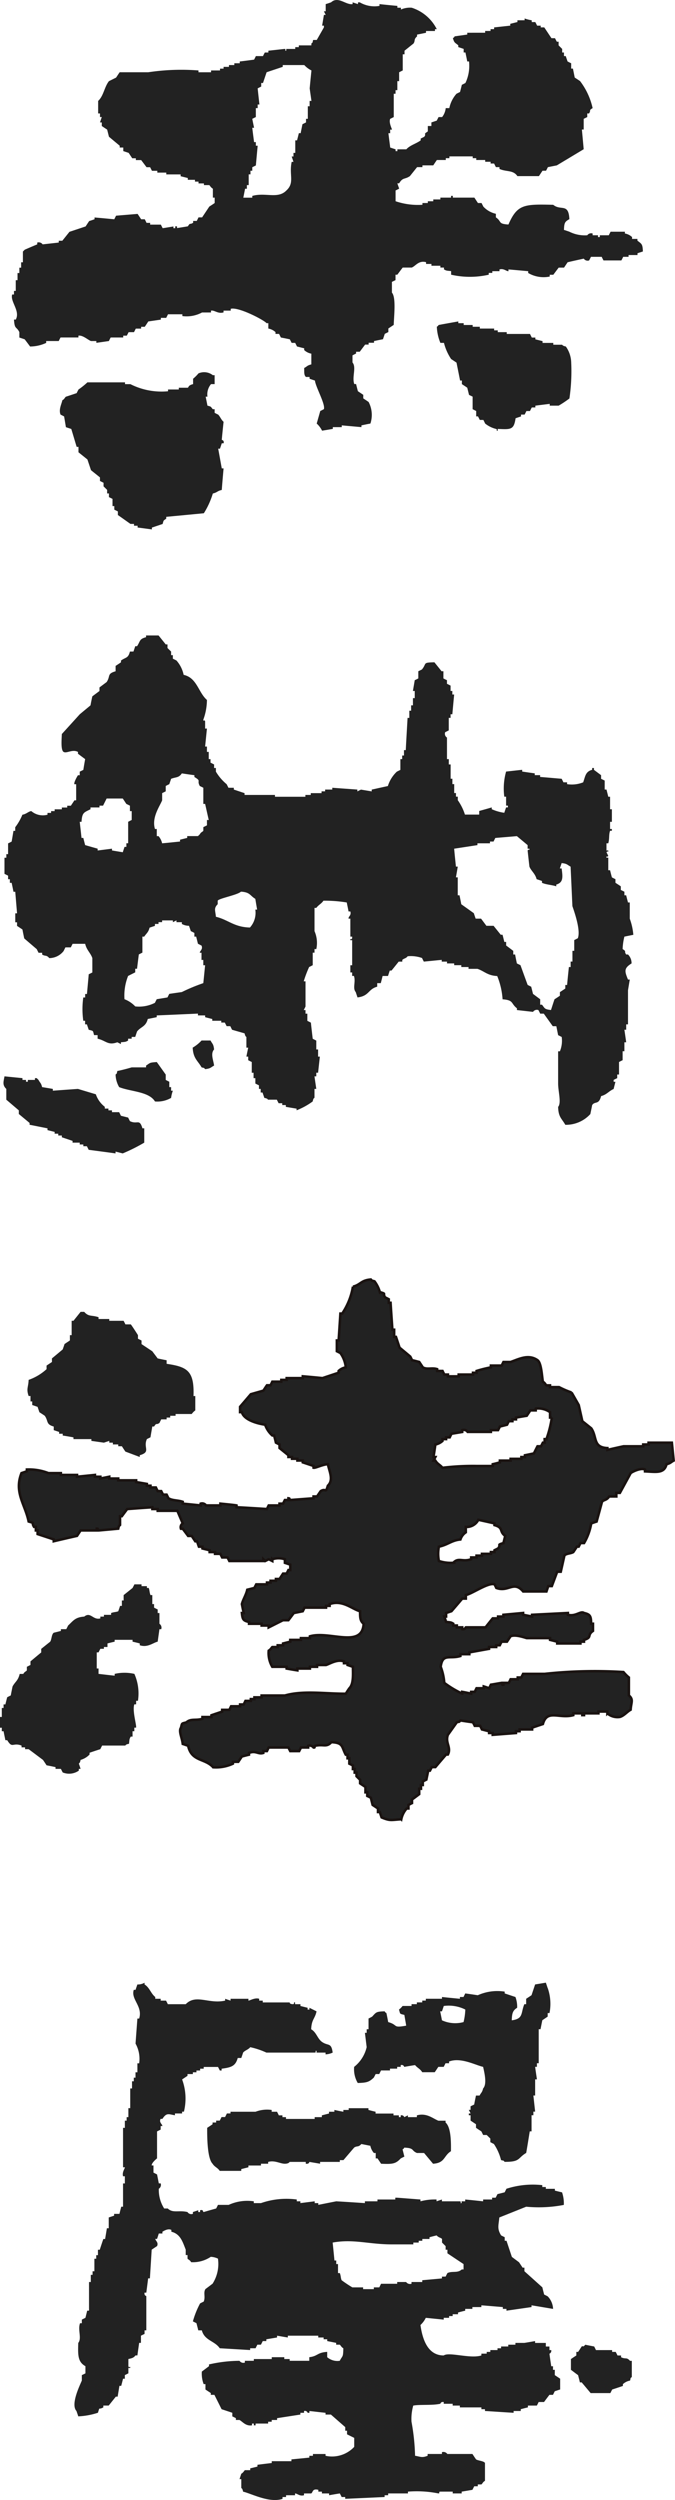
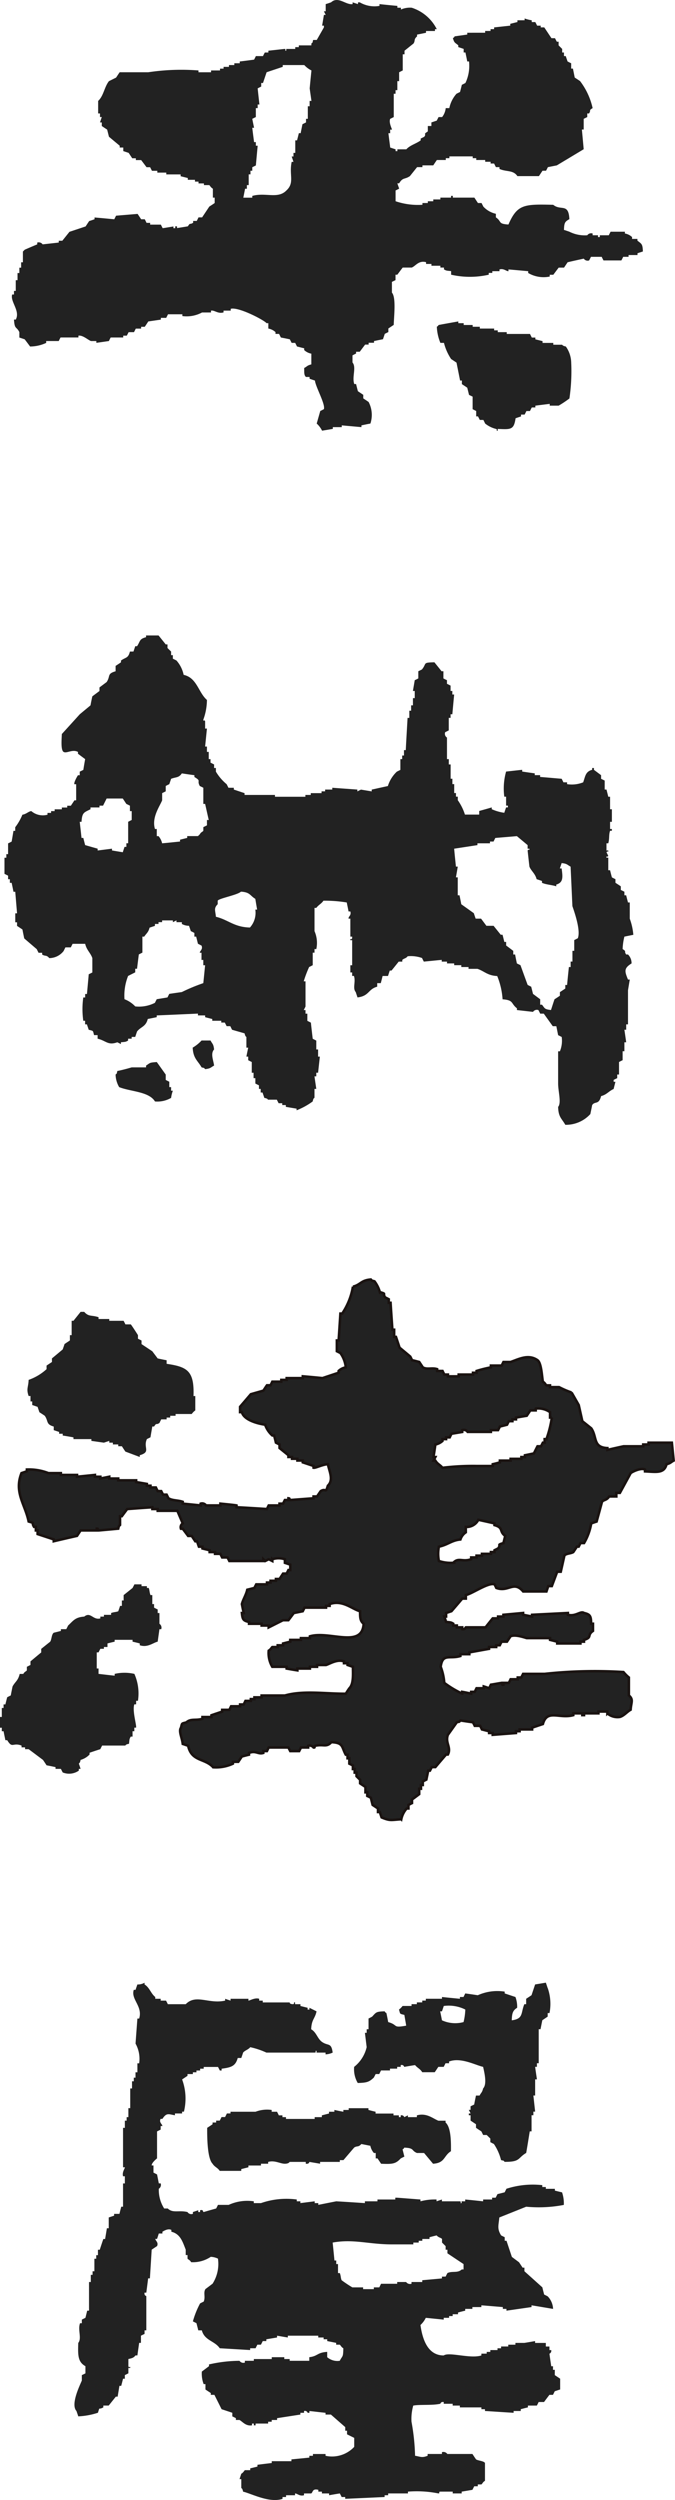
<svg xmlns="http://www.w3.org/2000/svg" width="53.265" height="197.193" viewBox="0 0 53.265 197.193">
  <g id="グループ_209" data-name="グループ 209" transform="translate(-921.895 -51)">
    <path id="パス_115" data-name="パス 115" d="M12.709,86.278v.282c1.637.24,2.191.556,2.121,2.543h.141v1.132a1.226,1.226,0,0,0-.281.285H13.416v.139h-.424V90.8h-.282v.143h-.427c-.046.09-.093.186-.139.281-.287.2-.2-.063-.424.282H11.58c-.049.285-.1.566-.146.851-.09.046-.186.093-.281.139-.316.691.348,1.008-.563,1.275v.139c-.378-.139-.755-.285-1.133-.424-.1-.139-.188-.282-.281-.424H8.891v-.142H8.467V92.78H8.183V92.64c-.141.046-.28.094-.424.141l-.988-.141V92.5H5.357v-.139c-.282-.049-.566-.1-.848-.143v-.142H4.224v-.142L3.8,91.793v-.285c-.632-.179-.407-.419-.708-.848-.142-.1-.282-.188-.424-.281-.046-.143-.1-.285-.142-.424-.142-.046-.282-.1-.424-.143v-.284H1.966V89.1H1.819c-.2-.586-.023-.664,0-1.272a4.128,4.128,0,0,0,1.415-.846V86.7c.146-.1.285-.189.424-.282v-.284c.285-.236.566-.471.851-.709.046-.139.1-.281.142-.422.141-.1.282-.188.424-.284V84.3h.139V83.167h.143l.563-.705h.286c.361.407.555.233,1.131.422v.142h.846v.142H9.315c.046.094.1.189.142.282h.424c.041.028.519.769.566.851v.281l.282.141v.284c.282.187.566.375.851.567l.424.563c.232.049.471.1.705.142" transform="translate(922.335 72.01)" fill="#222" fill-rule="evenodd" />
    <path id="パス_116" data-name="パス 116" d="M37.54,125.053c-.046-.142-.092-.284-.142-.424-.28.048-.566.094-.847.141-.094.284-.189.566-.284.851-.142.093-.281.188-.423.279v.427H35.7c-.29.7-.056,1.149-.99,1.272.015-.557.08-.774.424-.99A2.211,2.211,0,0,0,35,125.76c-.285-.093-.567-.189-.849-.282v-.142a3.749,3.749,0,0,0-2.123.285c-.33-.05-.658-.1-.989-.143-.048.093-.093.189-.139.282h-.285v.139c-.471-.044-.944-.09-1.414-.139v.139H27.926v.144h-.281v.143H27.22v.139H26.8v.142h-.709a1.418,1.418,0,0,1-.281.282c.107.385.035.321.424.424.046.284.1.566.143.848-1.116.2-.592-.051-1.418-.282-.044-.235-.09-.473-.141-.708-.158-.12-.02.021-.141-.141-.693.015-.671.084-.991.422-.093.049-.184.1-.28.144v.848H23.26v.282H23.12c.048.378.093.754.139,1.129a2.784,2.784,0,0,1-.988,1.556,2.135,2.135,0,0,0,.284,1.272c.738-.018.9-.085,1.267-.424.051-.093.1-.186.147-.281h.284c.046-.1.092-.189.139-.285H25.1v-.142h.566v-.141h.28v-.139c.231-.059.26.137.284.139.284-.046.566-.1.848-.139.186.228.4.29.566.563h.986c.1-.142.192-.284.286-.424h.424c.048-.1.1-.188.141-.284h.282v-.139c.934-.351,2.1.3,2.686.423.08.388.336,1.346,0,1.7-.085.34-.151.311-.281.563h-.284c-.048.236-.1.473-.141.709l-.286.139v.282H31.32c.048.1.1.191.139.284H31.32v.142h.139v.422l.427.285v.281c.139.1.284.192.425.285.045.093.093.188.139.282h.281l.287.284v.282c.094.046.183.1.279.142a4,4,0,0,1,.566,1.272c.285.085.123-.02.285.139,1.254.008,1-.286,1.7-.705.1-.567.189-1.131.281-1.7h.142v-1.272h.144v-.284h.139l-.139-1.272h.139v-1.272h.141c-.045-.327-.1-.659-.141-.99h.141v-.284h.141v-2.684h.143c.048-.235.092-.473.143-.708.139-.093.28-.189.422-.285v-.281h.143a3.754,3.754,0,0,0-.143-1.979M30.9,127.74a2.524,2.524,0,0,1-1.7-.142c-.044-.236-.093-.471-.139-.706H29.2c.05-.142.1-.284.143-.424a2.925,2.925,0,0,1,1.7.282,4.845,4.845,0,0,1-.139.99" transform="translate(927.57 82.753)" fill="#222" fill-rule="evenodd" />
    <path id="パス_117" data-name="パス 117" d="M50.11,18.986v-.142h-.422V18.7a1.094,1.094,0,0,0-.566-.282v-.142H47.992c-.05.1-.1.191-.143.281h-.706V18.7H47v-.143h-.425v-.139a.371.371,0,0,0-.423.139,2.709,2.709,0,0,1-1.412-.281c-.143-.049-.285-.1-.427-.141.019-.561.069-.649.427-.849-.06-1.3-.679-.635-1.274-1.133-2.285-.054-2.835-.054-3.535,1.556-.857-.051-.5-.235-.99-.563v-.284a1.9,1.9,0,0,1-.99-.567c-.046-.093-.094-.186-.141-.281h-.284c-.094-.139-.187-.282-.282-.427h-1.7v-.139h-.142v.139H34.56v.144H34v.143H33.57v.139h-.425v.139a5.494,5.494,0,0,1-2.119-.279v-.851c.1-.046.187-.093.282-.142-.045-.141-.1-.282-.141-.422h.141c.294-.491.432-.282.849-.567l.566-.708h.422v-.139H34c.094-.146.188-.285.284-.424h.705v-.143h.284v-.142h1.838v.142h.281v.143h.706v.139h.427v.139H38.8c.048.1.093.192.142.285h.281v.142c.563.25,1.077.067,1.415.566h1.7c.094-.142.188-.284.284-.425H42.9c.049-.094.1-.187.143-.282l.706-.139q1.06-.636,2.121-1.275c-.046-.517-.094-1.036-.142-1.553h.142V9.372c.094-.044.189-.093.282-.139V8.948h.142c.189-.309-.063-.2.281-.422A5.448,5.448,0,0,0,45.587,6.4c-.141-.1-.281-.189-.424-.282-.048-.237-.094-.473-.142-.708h-.139V4.99c-.1-.046-.189-.093-.284-.141-.048-.144-.1-.284-.142-.425h-.142V4.142h-.142V3.86l-.281-.281V3.291H43.75c-.048-.09-.1-.186-.143-.279h-.281c-.191-.285-.376-.567-.567-.851h-.281V2.023h-.284c-.046-.1-.094-.189-.142-.282H41.77V1.6a3.108,3.108,0,0,1-.563-.143V1.6h-.567V1.74c-.188.044-.378.093-.565.139v.143L38.8,2.162V2.3H38.52v.142h-.427v.141H36.682v.142c-.33.049-.661.093-.99.142-.12.159.018.023-.143.143.109.4.173.343.424.566v.139l.425.142v.282h.139c.049.236.1.473.144.708h.139a3.148,3.148,0,0,1-.284,1.7c-.092.046-.186.1-.281.142-.046.187-.093.375-.142.565-.094.049-.188.093-.282.142a2.444,2.444,0,0,0-.565,1.132h-.284a1.373,1.373,0,0,1-.284.706h-.281c-.049.1-.1.188-.141.281-.143.046-.284.093-.425.143v.281H33.57v.427c-.428.275-.073.149-.282.422-.1.049-.188.1-.282.142v.143c-.346.257-.857.386-1.132.705h-.706v.142h-.142v-.142l-.423-.139c-.046-.378-.1-.755-.142-1.133H30.6v-.281h.139c.011-.059-.265-.55-.139-.851.093-.044.188-.093.282-.139V7.394h.141V7.11h.142V6.4h.141V5.7c.1-.049.191-.1.285-.142V4.284h.141V4c.236-.187.469-.378.705-.563.166-.238,0-.321.285-.567V2.728c.236-.046.469-.093.706-.142V2.446h.706V2.3h.143A3.371,3.371,0,0,0,32.3.609a1.767,1.767,0,0,0-.851.142V.609h-.281V.465Q30.461.4,29.754.324V.465A2.3,2.3,0,0,1,28.2.184h-.141V.324c-.142-.044-.285-.093-.425-.139V.324c-.54.082-1.136-.654-1.7-.139-.139.046-.28.1-.423.139V.89H25.37c.046.1.094.189.142.285H25.37c-.046.281-.093.566-.141.848h.141v.139c-.188.331-.376.659-.565.99h-.284c-.085.285.021.123-.141.285v.142h-.99v.139h-.282V3.86H22.4V4c-.2,0,.058-.141-.142-.141L20.987,4v.142h-.281c-.05.093-.1.188-.144.282H20c-.045.1-.093.191-.141.281-.375.049-.754.1-1.131.144V4.99H18.3v.142h-.424v.142h-.424v.141H17.17v.142h-.706V5.7h-.991V5.556a17.532,17.532,0,0,0-3.958.142H9.253c-.1.141-.188.282-.284.424-.187.093-.378.187-.565.282-.364.463-.418,1.164-.849,1.556v.988H7.7v.285h.142c-.049.139-.094.281-.142.424h.142v.281c.142.1.282.192.424.285.046.186.094.378.142.563q.423.356.848.708v.143h.282v.281l.424.141.282.425h.285v.143h.42c.144.188.285.375.425.563h.285c.046.1.094.188.141.282h.424v.142h.708v.142h1.131V13.9c.187.048.376.094.567.141v.142h.565v.142h.28v.143H15.9V14.6h.424c.033.018.134.208.284.282v.705h.142v.427c-.142.1-.284.188-.425.281-.187.282-.378.567-.566.851h-.284c-.045.093-.093.187-.139.28h-.285v.144c-.315.193-.189-.059-.42.282-.286.049-.567.093-.851.139v-.139h-.142V18h-.141v-.139c-.284.049-.565.093-.849.139-.046-.09-.1-.186-.141-.282h-.847v-.139h-.285c-.045-.1-.093-.188-.141-.284h-.285c-.092-.141-.186-.282-.281-.424-.565.049-1.131.093-1.7.142-.046.093-.094.186-.141.282-.519-.048-1.039-.1-1.557-.141v.141c-.139.046-.281.1-.422.139-.1.144-.189.284-.284.427-.423.139-.848.284-1.274.424-.188.235-.375.471-.565.705H4.446v.142c-.425.048-.849.094-1.27.143a.381.381,0,0,0-.428-.143v.143c-.386.159-.645.271-.989.422l-.142.144v.848H1.478v.424H1.337v.423H1.193V22.1H1.053v.847H.913v.282H.77c-.173.563.658,1.294.284,1.978H.913c.048.807.191.517.424.99v.427c.141.046.281.09.423.142q.213.28.424.565a3.062,3.062,0,0,0,1.272-.285V26.9h.99c.046-.1.094-.192.143-.282H6v-.144c.353-.046.735.33.989.427h.424v.139c.33-.044.66-.093.99-.139.046-.1.094-.192.142-.282h.989v-.144h.284L9.96,26.2h.424c.049-.093.094-.188.143-.281h.42v-.143h.285c.1-.139.188-.281.282-.422l.99-.144v-.139h.425c.045-.1.094-.189.139-.282H14.2v.142a2.572,2.572,0,0,0,1.553-.284h.708V24.5c.287-.049.535.271.99.142V24.5h.566v-.143c.609-.168,2.609.876,2.828,1.133h.139v.424a1.169,1.169,0,0,1,.566.281v.142h.282c.049.1.094.192.143.285.235.046.471.09.705.142l.143.28h.282c.046.1.094.188.141.285.188.046.376.1.567.142v.139a1.1,1.1,0,0,0,.565.285v.847c-.344.087-.311.151-.565.285.008.311-.026.563.139.706h.286v.139c.139.049.28.1.422.142.063.53.846,1.875.706,2.262-.093.046-.188.1-.284.142-.093.329-.187.66-.281.99a1.892,1.892,0,0,1,.424.563c.282-.046.566-.093.849-.142v-.139h.705v-.139l1.553.139v-.139c.238-.05.472-.1.708-.143a2.195,2.195,0,0,0-.141-1.7c-.142-.1-.282-.192-.423-.285v-.281l-.424-.285c-.049-.188-.1-.378-.142-.566h-.143c-.2-.552.187-1.319-.141-1.7v-.563c.1-.049.188-.1.284-.142v-.141H28.2c.139-.191.284-.379.424-.566H28.9v-.144h.425V26.9c.235-.046.469-.1.705-.141.049-.142.1-.286.142-.427l.284-.142v-.281c.142-.094.281-.189.424-.282.015-.654.2-2.171-.143-2.546v-.848l.284-.139v-.427h.142c.141-.187.281-.378.425-.563H32.3c.3-.11.543-.583,1.131-.424v.139h.424v.142h.706v.143h.282v.142c.2.124.246.1.565.139v.282a6.648,6.648,0,0,0,2.97,0v-.141h.282V21.39h.565v-.139c.344-.1.543.157.709.139v-.139c.518.044,1.039.093,1.555.139v.142a2.4,2.4,0,0,0,1.7.282v-.142h.284c.139-.187.282-.378.424-.563h.423c.094-.143.188-.285.284-.424.423-.1.848-.192,1.272-.285a.365.365,0,0,0,.424.142c.046-.093.1-.188.141-.284h.849c.046.1.093.191.142.284h1.412c.049-.093.1-.188.142-.284h.425v-.141h.705v-.142c.142-.049.285-.093.425-.139-.02-.606-.1-.591-.425-.851M24.381,7.96h-.139v.422H24.1v.99h-.142v.285c-.094.046-.187.093-.282.142-.048.235-.094.471-.141.705h-.142c-.046.189-.094.378-.142.567h-.141v.988h-.142v.284h-.141c.048.142.093.285.141.424h-.141c-.222,1.031.255,1.648-.424,2.262-.668.686-1.65.127-2.686.424v.139h-.706l.139-.705h.142V14.6h.143v-.848h.141v-.284h.142V13.19L20,13.051c.049-.519.094-1.039.144-1.557H20V11.21h-.141c-.046-.375-.1-.753-.141-1.131h.141c-.046-.237-.1-.473-.141-.708.094-.044.188-.093.281-.139V8.526h.144V8.243h.139q-.072-.636-.139-1.272c.092-.049.186-.1.28-.142V6.546h.141c.094-.282.189-.566.286-.848q.634-.213,1.271-.424V5.132h1.7a1.887,1.887,0,0,0,.565.424q-.072.71-.139,1.414c.045.331.092.659.139.99" transform="translate(922.085 51)" fill="#222" fill-rule="evenodd" />
    <path id="パス_118" data-name="パス 118" d="M25.9,135.485l-.705-.139c-.246.279-.329.118-.567.281-.284.329-.566.66-.847.99h-.285v.141H21.939v.142l-.846-.142s-.015.186-.285.142v-.142H19.537c-.008,0-.059.157-.424.142-.346-.015-.772-.287-1.272-.142v.142h-.566v.142h-.99v.139l-.566.143v.141h-1.7c-.172-.262-.4-.3-.566-.565-.388-.39-.434-1.881-.424-2.83.139-.092.282-.184.424-.281v-.139h.282V133.5h.284c.049-.09.1-.187.142-.281h.282c.046-.1.1-.189.139-.284h.287V132.8h1.978a2.548,2.548,0,0,1,1.272-.141v.141h.424c.046.1.1.191.139.286h.286v.141h.28v.142h2.262v-.142h.566v-.141c.188-.049.378-.1.566-.143V132.8h.424v-.141c.236.049.471.1.709.141v-.141h.42v-.139h1.56v.139c.186.049.374.1.563.141v.143h1.414v.143h.424v.141H28.3v-.141a.236.236,0,0,1,.285.141c.1-.048.188-.1.284-.141v.141h.706v-.141c.767-.223,1.284.262,1.7.422h.566v.144c.417.364.437,1.444.424,2.262-.587.365-.461.932-1.414.988q-.352-.424-.708-.848h-.563c-.471-.2-.174-.383-.99-.424-.12.162.016.023-.143.142.049.187.094.378.143.566-.094.048-.189.092-.285.143-.412.444-.666.458-1.553.422-.093-.142-.189-.282-.282-.422h-.142v-.427h-.144a1.238,1.238,0,0,1-.28-.566" transform="translate(925.215 84.763)" fill="#222" fill-rule="evenodd" />
    <path id="パス_119" data-name="パス 119" d="M52.715,93.3H50.876v.142h-.424v.142H48.9q-.636.139-1.272.285v-.143c-1.159-.054-.8-.86-1.272-1.556-.235-.188-.471-.378-.705-.563q-.143-.64-.285-1.275c-.186-.327-.376-.659-.566-.99a7.2,7.2,0,0,1-.988-.424H43.1v-.139h-.282c-.064-.039-.12-.2-.282-.285-.08-.443-.117-1.482-.423-1.7-.714-.5-1.464-.088-2.123.142h-.566q-.07.139-.139.282h-.851v.142a10.118,10.118,0,0,0-1.131.282v.142H37.02v.142H35.892v.141h-.849v-.141H34.76c-.049-.1-.1-.188-.142-.284h-.424V87.5c-.4-.137-.807.059-1.132-.142l-.282-.424c-.188-.049-.378-.1-.568-.142-.044-.093-.09-.189-.139-.282-.28-.237-.567-.473-.848-.708-.093-.282-.187-.566-.282-.848H30.8v-.566h-.139c-.048-.706-.1-1.412-.143-2.123h-.142v-.279c-.093-.049-.188-.1-.282-.142-.247-.349.151-.251-.424-.424a2.581,2.581,0,0,0-.423-.848c-.285-.087-.123.019-.285-.144-.777.058-.8.414-1.414.568a5.42,5.42,0,0,1-.846,2.119h-.144c-.044.706-.093,1.412-.139,2.121h-.141v.849l.28.141a2.353,2.353,0,0,1,.427,1.132,1.149,1.149,0,0,0-.566.282v.142l-1.272.424c-.519-.049-1.036-.1-1.556-.142v.142H22.318v.139h-.424v.142h-.708c-.044.094-.093.189-.141.285h-.281c-.1.139-.189.282-.285.424-.33.093-.659.186-.99.282-.281.327-.563.659-.848.99v.423h.143c.162.6,1.173.895,1.836.989a2.015,2.015,0,0,0,.566.85h.142c.049.189.1.378.142.565.094.049.189.1.285.142v.284l.7.567v.139h.285v.142h.424v.139h.424v.143l.851.284v.141c.157.036.685-.253,1.129-.282.127.6.471,1.247,0,1.7-.208.676-.12.154-.563.427-.1.139-.192.279-.287.42h-.279v.143l-1.838.139c-.2-.029.056-.123-.146-.139v.139h-.279c-.049.1-.1.191-.144.285h-.28v.142H20.9c-.049.093-.093.186-.139.282-.8-.048-1.6-.1-2.4-.141v-.142c-.11-.031-1.272-.142-1.272-.142v.142H15.956a.378.378,0,0,0-.424-.142v.142c-.471-.049-.941-.093-1.414-.142v-.143c-.388-.137-.813-.085-1.129-.281-.049-.093-.094-.189-.143-.285h-.281c-.049-.093-.1-.186-.146-.279H12.14c-.049-.1-.1-.192-.142-.287h-.427v-.139h-.282v-.141c-.282-.049-.563-.1-.848-.142v-.142H9.027v-.142H8.319v-.141l-.7.141v-.141H7.189v-.142l-1.412.142v-.142H4.5V95.7H3.516a4.241,4.241,0,0,0-1.7-.284v.142l-.424.142c-.6,1.516.29,2.459.565,3.817.556.168.183.031.425.423h.143v.282h.139v.285c.424.142.851.281,1.275.422v.144q.915-.216,1.837-.424c.094-.142.187-.285.28-.427H7.332v-.142c.2-.01-.054.11.142.142.517-.046,1.036-.093,1.553-.142.056-.3.141-.272.143-.282V99.1h.142c.139-.192.281-.378.422-.566.661-.048,1.321-.1,1.983-.141v.141h.424v.139h1.553c.139.331.282.661.424.993a.355.355,0,0,0-.142.422h.142c.142.188.285.378.424.568h.284c.094.139.187.28.282.424h.139c.049.139.094.281.146.422h.279v.142c.192.049.378.093.568.142v.143h.424v.139h.424c.046.1.093.191.139.284h.424c.046.094.1.187.143.282h2.685v-.139l.141.139c.1-.046.191-.1.284-.139.1.044.189.093.282.139v-.139a1.567,1.567,0,0,1,.993,0v.281c.139.046.279.094.424.141v.427h-.146c-.044.093-.1.186-.139.281h-.284c-.094.141-.187.285-.28.424h-.285v.142h-.424v.141h-.281v.142h-.848c-.049.093-.1.188-.144.285-.187.044-.375.093-.563.139-.087.4-.336.779-.424,1.132.046.236.093.471.142.706h-.142c.051.514.11.6.563.705v.142h.993v.141H20.9v.144c.378-.188.755-.38,1.131-.566h.423c.146-.189.285-.378.427-.566l.706-.141c.049-.1.1-.188.139-.284h1.7v-.141h.284v-.142c1.036-.36,1.779.409,2.4.566,0,.516.01.758.282.988-.108,1.979-2.7.537-4.242.991v.142h-.709v.139H22.6v.144c-.189.045-.38.092-.568.141v.142h-.422v.139h-.427c-.03.018-.136.211-.282.282a2.144,2.144,0,0,0,.282,1.275h1.132v.139c.285.049.566.1.848.142v-.142h.99v-.139h.563v-.143h.709c.3-.093.87-.478,1.414-.284v.144h.281v.139c.142.046.285.1.424.143.015.674.051,1.369-.282,1.7-.1.139-.188.285-.281.424-1.571.013-3.345-.275-4.806.142H20.34v.143h-.568v.139h-.282v.142h-.424c-.046.093-.093.189-.139.282h-.285v.142h-.708c-.046.093-.093.188-.139.282h-.567v.142q-.422.139-.847.285v.139h-.709v.139c-.519.164-.911-.039-1.269.285-.388.108-.324.034-.427.424-.189.271.088.779.142,1.274.142.044.285.1.424.141.272,1.264,1.319.972,1.978,1.7a3.187,3.187,0,0,0,1.556-.284v-.146H18.5c.093-.139.187-.279.282-.419.188-.049.376-.1.563-.144v-.139c.546-.213.733.137,1.132,0v-.143h.285c.046-.093.09-.188.139-.284h1.553c.05.1.1.191.146.284h.705c.046-.093.1-.188.139-.284h.57v-.139a.394.394,0,0,1,.424.139c.2.024-.056-.1.139-.139.666-.143.867.149,1.272-.282.96.044.793.365,1.132.988h.139v.285h.142v.424c.1.046.189.093.282.142v.281h.142v.282h.143v.285l.284.281v.282c.141.1.282.188.422.284v.424h.142v.285c.1.044.189.09.282.139.049.189.093.378.142.566.143.094.282.189.424.282v.282h.142c.048.139.094.284.143.423.686.285.725.2,1.553.146a1.819,1.819,0,0,1,.427-.851h.139v-.282c.1-.046.189-.1.28-.142v-.282c.191-.142.38-.281.568-.425v-.424h.142V120.3h.141v-.282c.1-.046.191-.1.281-.142.049-.237.1-.471.144-.708h.141c.046-.093.1-.187.142-.28h.285c.279-.334.563-.661.844-.993h.143c.289-.563-.236-.929,0-1.553l.705-.99c.285-.084.123.019.285-.143.33.05.659.1.988.143.049.1.1.186.142.281h.424c.049.1.1.189.142.285.189.046.378.1.567.139v.143h.284v.142l1.836-.142v-.143H40.7v-.139h.988v-.142l.849-.285c.331-1.2,1.29-.394,2.4-.7v-.143h.709v.143h.139v-.143h1.133v-.142h.705v.142a1.219,1.219,0,0,0,.99.282c.324-.093.571-.417.848-.566.041-.606.237-.8-.139-1.131v-1.414a3.018,3.018,0,0,1-.427-.427,36.9,36.9,0,0,0-6.22.143h-1.7c-.046.1-.1.188-.142.284h-.282v.141H39.99c-.046.1-.093.188-.142.284h-.424v.143c-.2.031.024-.03-.139-.143-.285.046-.567.1-.851.143-.046.093-.093.186-.139.281-.143-.049-.282-.1-.424-.142v.142H37.3c-.049.093-.093.189-.142.285h-.281v.139c-.236-.046-.473-.1-.709-.139v.139a7.66,7.66,0,0,1-1.412-.848,4.57,4.57,0,0,0-.284-1.271c.147-1.092.7-.583,1.556-.848v-.143h.705v-.142c.517-.093,1.036-.188,1.557-.281v-.143h.563v-.139h.284c.046-.1.094-.191.143-.282h.423c.094-.144.189-.284.282-.425.365-.172,1.113.1,1.272.142H43.1v.139l.566.144v.141H45.5v-.141h.281v-.144c.674-.2.211-.355.709-.705v-.567h-.143c-.014-.6-.07-.734-.566-.847-.262-.192-.649.306-1.271.142v-.142l-2.828.142v.139l-.706-.139v-.142l-1.556.142v.139H39v.143h-.422c-.191.235-.38.471-.566.708H36.456c-.038.008-.044.188-.285.142v-.142h-.424v-.144h-.281v-.141c-.2-.127-.248-.1-.567-.142-.046-.139-.093-.281-.139-.424H34.9v-.281l.424-.141c.282-.33.568-.661.848-.993h.285v-.281c.536-.123,1.772-1.013,2.261-.848.048.093.1.188.141.285.954.365,1.376-.606,2.122.281h1.838c.046-.142.1-.281.139-.424h.285c.142-.378.281-.754.424-1.132h.281q.145-.636.285-1.272c.129-.181.524-.157.705-.281.1-.143.189-.285.282-.427h.142c.049-.093.094-.187.143-.282h.281a4.6,4.6,0,0,0,.566-1.553c.143-.046.282-.1.424-.142q.215-.779.424-1.557c.133-.181.358-.1.566-.424h.567v-.281h.281q.423-.779.848-1.555c.085-.093.828-.463,1.132-.284v.142c.887.039,1.517.179,1.7-.566.34-.088.309-.149.563-.285-.049-.471-.093-.941-.142-1.413m-13.291,7.918c-.573.174-.149.082-.424.424-.093.049-.186.093-.282.142v.143h-.284v.139h-.706v.142H37.3v.142h-.423v.143c-.7.242-.984-.169-1.414.281a2.955,2.955,0,0,1-1.133-.142,2.839,2.839,0,0,1,0-1.132c.7-.143,1-.5,1.7-.566a1.068,1.068,0,0,1,.424-.565v-.424a1.043,1.043,0,0,0,.99-.563c.424.092.848.187,1.271.282V99.8c.748.208.349.493.848.851-.046.186-.093.375-.142.563m3.394-8.2h-.142V93.3h-.141c-.049.1-.1.191-.144.284h-.279c-.1.188-.192.378-.285.563-.238.049-.473.1-.709.146v.139h-.281v.142H39.99v.139h-.848v.143c-.188.049-.376.1-.563.142v.142H37.3a19.9,19.9,0,0,0-2.685.141c-.187-.231-.4-.292-.563-.567h-.146c.049-.093.1-.186.146-.281h-.146c.049-.329.1-.66.146-.99a1.206,1.206,0,0,0,.563-.282v-.142H34.9v-.139h.285c.046-.1.093-.192.139-.285.282-.046.568-.093.848-.142V92.31a.369.369,0,0,1,.427.139h1.836V92.31H39c.049-.1.1-.189.142-.285.189-.046.378-.093.566-.142l.141-.28h.284v-.142h.282v-.143c.285-.046.566-.1.848-.142l.284-.424h.424v-.142a1.594,1.594,0,0,1,1.131.284v.424h.142a8.545,8.545,0,0,1-.424,1.7" transform="translate(922.198 71.492)" fill="#222" fill-rule="evenodd" />
    <path id="パス_120" data-name="パス 120" d="M52.715,93.3H50.876v.142h-.424v.142H48.9q-.636.139-1.272.285v-.143c-1.159-.054-.8-.86-1.272-1.556-.235-.188-.471-.378-.705-.563q-.143-.64-.285-1.275c-.186-.327-.376-.659-.566-.99a7.2,7.2,0,0,1-.988-.424H43.1v-.139h-.282c-.064-.039-.12-.2-.282-.285-.08-.443-.117-1.482-.423-1.7-.714-.5-1.464-.088-2.123.142h-.566q-.07.139-.139.282h-.851v.142a10.118,10.118,0,0,0-1.131.282v.142H37.02v.142H35.892v.141h-.849v-.141H34.76c-.049-.1-.1-.188-.142-.284h-.424V87.5c-.4-.137-.807.059-1.132-.142l-.282-.424c-.188-.049-.378-.1-.568-.142-.044-.093-.09-.189-.139-.282-.28-.237-.567-.473-.848-.708-.093-.282-.187-.566-.282-.848H30.8v-.566h-.139c-.048-.706-.1-1.412-.143-2.123h-.142v-.279c-.093-.049-.188-.1-.282-.142-.247-.349.151-.251-.424-.424a2.581,2.581,0,0,0-.423-.848c-.285-.087-.123.019-.285-.144-.777.058-.8.414-1.414.568a5.42,5.42,0,0,1-.846,2.119h-.144c-.044.706-.093,1.412-.139,2.121h-.141v.849l.28.141a2.353,2.353,0,0,1,.427,1.132,1.149,1.149,0,0,0-.566.282v.142l-1.272.424c-.519-.049-1.036-.1-1.556-.142v.142H22.318v.139h-.424v.142h-.708c-.044.094-.093.189-.141.285h-.281c-.1.139-.189.282-.285.424-.33.093-.659.186-.99.282-.281.327-.563.659-.848.99v.423h.143c.162.6,1.173.895,1.836.989a2.015,2.015,0,0,0,.566.85h.142c.049.189.1.378.142.565.094.049.189.1.285.142v.284l.7.567v.139h.285v.142h.424v.139h.424v.143l.851.284v.141c.157.036.685-.253,1.129-.282.127.6.471,1.247,0,1.7-.208.676-.12.154-.563.427-.1.139-.192.279-.287.42h-.279v.143l-1.838.139c-.2-.029.056-.123-.146-.139v.139h-.279c-.049.1-.1.191-.144.285h-.28v.142H20.9c-.049.093-.093.186-.139.282-.8-.048-1.6-.1-2.4-.141v-.142c-.11-.031-1.272-.142-1.272-.142v.142H15.956a.378.378,0,0,0-.424-.142v.142c-.471-.049-.941-.093-1.414-.142v-.143c-.388-.137-.813-.085-1.129-.281-.049-.093-.094-.189-.143-.285h-.281c-.049-.093-.1-.186-.146-.279H12.14c-.049-.1-.1-.192-.142-.287h-.427v-.139h-.282v-.141c-.282-.049-.563-.1-.848-.142v-.142H9.027v-.142H8.319v-.141l-.7.141v-.141H7.189v-.142l-1.412.142v-.142H4.5V95.7H3.516a4.241,4.241,0,0,0-1.7-.284v.142l-.424.142c-.6,1.516.29,2.459.565,3.817.556.168.183.031.425.423h.143v.282h.139v.285c.424.142.851.281,1.275.422v.144q.915-.216,1.837-.424c.094-.142.187-.285.28-.427H7.332v-.142c.2-.01-.054.11.142.142.517-.046,1.036-.093,1.553-.142.056-.3.141-.272.143-.282V99.1h.142c.139-.192.281-.378.422-.566.661-.048,1.321-.1,1.983-.141v.141h.424v.139h1.553c.139.331.282.661.424.993a.355.355,0,0,0-.142.422h.142c.142.188.285.378.424.568h.284c.094.139.187.28.282.424h.139c.049.139.094.281.146.422h.279v.142c.192.049.378.093.568.142v.143h.424v.139h.424c.046.1.093.191.139.284h.424c.046.094.1.187.143.282h2.685v-.139l.141.139c.1-.046.191-.1.284-.139.1.044.189.093.282.139v-.139a1.567,1.567,0,0,1,.993,0v.281c.139.046.279.094.424.141v.427h-.146c-.044.093-.1.186-.139.281h-.284c-.094.141-.187.285-.28.424h-.285v.142h-.424v.141h-.281v.142h-.848c-.049.093-.1.188-.144.285-.187.044-.375.093-.563.139-.087.4-.336.779-.424,1.132.046.236.093.471.142.706h-.142c.051.514.11.6.563.705v.142h.993v.141H20.9v.144c.378-.188.755-.38,1.131-.566h.423c.146-.189.285-.378.427-.566l.706-.141c.049-.1.1-.188.139-.284h1.7v-.141h.284v-.142c1.036-.36,1.779.409,2.4.566,0,.516.01.758.282.988-.108,1.979-2.7.537-4.242.991v.142h-.709v.139H22.6v.144c-.189.045-.38.092-.568.141v.142h-.422v.139h-.427c-.03.018-.136.211-.282.282a2.144,2.144,0,0,0,.282,1.275h1.132v.139c.285.049.566.1.848.142v-.142h.99v-.139h.563v-.143h.709c.3-.093.87-.478,1.414-.284v.144h.281v.139c.142.046.285.1.424.143.015.674.051,1.369-.282,1.7-.1.139-.188.285-.281.424-1.571.013-3.345-.275-4.806.142H20.34v.143h-.568v.139h-.282v.142h-.424c-.046.093-.093.189-.139.282h-.285v.142h-.708c-.046.093-.093.188-.139.282h-.567v.142q-.422.139-.847.285v.139h-.709v.139c-.519.164-.911-.039-1.269.285-.388.108-.324.034-.427.424-.189.271.088.779.142,1.274.142.044.285.1.424.141.272,1.264,1.319.972,1.978,1.7a3.187,3.187,0,0,0,1.556-.284v-.146H18.5c.093-.139.187-.279.282-.419.188-.049.376-.1.563-.144v-.139c.546-.213.733.137,1.132,0v-.143h.285c.046-.093.09-.188.139-.284h1.553c.05.1.1.191.146.284h.705c.046-.093.1-.188.139-.284h.57v-.139a.394.394,0,0,1,.424.139c.2.024-.056-.1.139-.139.666-.143.867.149,1.272-.282.96.044.793.365,1.132.988h.139v.285h.142v.424c.1.046.189.093.282.142v.281h.142v.282h.143v.285l.284.281v.282c.141.1.282.188.422.284v.424h.142v.285c.1.044.189.09.282.139.049.189.093.378.142.566.143.094.282.189.424.282v.282h.142c.048.139.094.284.143.423.686.285.725.2,1.553.146a1.819,1.819,0,0,1,.427-.851h.139v-.282c.1-.046.189-.1.28-.142v-.282c.191-.142.38-.281.568-.425v-.424h.142V120.3h.141v-.282c.1-.046.191-.1.281-.142.049-.237.1-.471.144-.708h.141c.046-.093.1-.187.142-.28h.285c.279-.334.563-.661.844-.993h.143c.289-.563-.236-.929,0-1.553l.705-.99c.285-.084.123.019.285-.143.33.05.659.1.988.143.049.1.1.186.142.281h.424c.049.1.1.189.142.285.189.046.378.1.567.139v.143h.284v.142l1.836-.142v-.143H40.7v-.139h.988v-.142l.849-.285c.331-1.2,1.29-.394,2.4-.7v-.143h.709v.143h.139v-.143h1.133v-.142h.705v.142a1.219,1.219,0,0,0,.99.282c.324-.093.571-.417.848-.566.041-.606.237-.8-.139-1.131v-1.414a3.018,3.018,0,0,1-.427-.427,36.9,36.9,0,0,0-6.22.143h-1.7c-.046.1-.1.188-.142.284h-.282v.141H39.99c-.046.1-.093.188-.142.284h-.424v.143c-.2.031.024-.03-.139-.143-.285.046-.567.1-.851.143-.046.093-.093.186-.139.281-.143-.049-.282-.1-.424-.142v.142H37.3c-.049.093-.093.189-.142.285h-.281v.139c-.236-.046-.473-.1-.709-.139v.139a7.66,7.66,0,0,1-1.412-.848,4.57,4.57,0,0,0-.284-1.271c.147-1.092.7-.583,1.556-.848v-.143h.705v-.142c.517-.093,1.036-.188,1.557-.281v-.143h.563v-.139h.284c.046-.1.094-.191.143-.282h.423c.094-.144.189-.284.282-.425.365-.172,1.113.1,1.272.142H43.1v.139l.566.144v.141H45.5v-.141h.281v-.144c.674-.2.211-.355.709-.705v-.567h-.143c-.014-.6-.07-.734-.566-.847-.262-.192-.649.306-1.271.142v-.142l-2.828.142v.139l-.706-.139v-.142l-1.556.142v.139H39v.143h-.422c-.191.235-.38.471-.566.708H36.456c-.038.008-.044.188-.285.142v-.142h-.424v-.144h-.281v-.141c-.2-.127-.248-.1-.567-.142-.046-.139-.093-.281-.139-.424H34.9v-.281l.424-.141c.282-.33.568-.661.848-.993h.285v-.281c.536-.123,1.772-1.013,2.261-.848.048.093.1.188.141.285.954.365,1.376-.606,2.122.281h1.838c.046-.142.1-.281.139-.424h.285c.142-.378.281-.754.424-1.132h.281q.145-.636.285-1.272c.129-.181.524-.157.705-.281.1-.143.189-.285.282-.427h.142c.049-.093.094-.187.143-.282h.281a4.6,4.6,0,0,0,.566-1.553c.143-.046.282-.1.424-.142q.215-.779.424-1.557c.133-.181.358-.1.566-.424h.567v-.281h.281q.423-.779.848-1.555c.085-.093.828-.463,1.132-.284v.142c.887.039,1.517.179,1.7-.566.34-.088.309-.149.563-.285C52.807,94.24,52.764,93.769,52.715,93.3Zm-13.291,7.918c-.573.174-.149.082-.424.424-.093.049-.186.093-.282.142v.143h-.284v.139h-.706v.142H37.3v.142h-.423v.143c-.7.242-.984-.169-1.414.281a2.955,2.955,0,0,1-1.133-.142,2.839,2.839,0,0,1,0-1.132c.7-.143,1-.5,1.7-.566a1.068,1.068,0,0,1,.424-.565v-.424a1.043,1.043,0,0,0,.99-.563c.424.092.848.187,1.271.282V99.8c.748.208.349.493.848.851C39.519,100.837,39.473,101.027,39.424,101.215Zm3.394-8.2h-.142V93.3h-.141c-.049.1-.1.191-.144.284h-.279c-.1.188-.192.378-.285.563-.238.049-.473.1-.709.146v.139h-.281v.142H39.99v.139h-.848v.143c-.188.049-.376.1-.563.142v.142H37.3a19.9,19.9,0,0,0-2.685.141c-.187-.231-.4-.292-.563-.567h-.146c.049-.093.1-.186.146-.281h-.146c.049-.329.1-.66.146-.99a1.206,1.206,0,0,0,.563-.282v-.142H34.9v-.139h.285c.046-.1.093-.192.139-.285.282-.046.568-.093.848-.142V92.31a.369.369,0,0,1,.427.139h1.836V92.31H39c.049-.1.1-.189.142-.285.189-.046.378-.093.566-.142l.141-.28h.284v-.142h.282v-.143c.285-.046.566-.1.848-.142l.284-.424h.424v-.142a1.594,1.594,0,0,1,1.131.284v.424h.142A8.545,8.545,0,0,1,42.818,93.015Z" transform="translate(922.198 71.492)" fill="#222" stroke="#1a1311" stroke-width="0.2" />
    <path id="パス_121" data-name="パス 121" d="M42.589,155.166h-.143v-.282h-.139c-.049-.329-.1-.659-.142-.99a.25.25,0,0,0,.142-.282h-.142v-.284H41.88v-.282h-.848V152.9c-.281.046-.563.1-.847.142h-.706v.142h-.566v.141h-.566v.142h-.282v.142H37.5v.143h-.287v.139h-.42v.142c-.871.282-2.547-.3-2.971,0-1.276,0-1.681-1.3-1.836-2.4a1.913,1.913,0,0,0,.422-.568q.706.073,1.414.142v-.142h.424v-.139h.282v-.143h.424v-.139c.191-.049.378-.1.566-.142v-.141h.566v-.144h.709v-.139c.563.044,1.129.093,1.693.139v.144h.285v.141l1.98-.285v-.139q.845.139,1.7.284a1.5,1.5,0,0,0-.423-.99c-.094-.051-.189-.1-.282-.142-.046-.188-.1-.38-.139-.566-.473-.424-.944-.851-1.417-1.272v-.284h-.143c-.093-.143-.188-.282-.281-.424q-.284-.211-.566-.424c-.143-.424-.282-.848-.424-1.272h-.141v-.281l-.284-.143c-.331-.536-.2-.782-.141-1.414l2.121-.849a10.461,10.461,0,0,0,2.968-.141,2.692,2.692,0,0,0-.139-.99c-.191-.046-.378-.09-.566-.139v-.142H41.88v-.141H41.6V140.6a6.74,6.74,0,0,0-2.831.285c-.046.1-.094.191-.141.281l-.566.143c-.046.093-.093.188-.142.281h-.282v.142h-.708v.143c-.468-.049-.941-.1-1.414-.143v.143h-.282v.142c-.2.034.054-.1-.142-.142H33.68v-.143c-.139.048-.282.094-.424.143v-.143a4.3,4.3,0,0,0-1.27.143v-.143q-.922-.073-1.837-.142H30v.142H28.592v.143H27.6v.142c-.752-.049-1.51-.1-2.261-.142q-.71.139-1.414.281v-.139h-.285v-.142c-.375.046-.753.093-1.129.142v-.142h-.285v-.143a6.1,6.1,0,0,0-2.826.285h-.566v-.142a3.521,3.521,0,0,0-1.98.281h-.848c-.046.1-.093.192-.142.285-.329.09-.66.186-.988.281-.1-.07-.005-.208-.282-.142v.142h-.142v-.142l-.424.142v.141a.352.352,0,0,1-.424-.141c-.669-.166-1.169.11-1.556-.281h-.285a2.722,2.722,0,0,1-.424-1.556.358.358,0,0,0,.146-.424h-.146c-.046-.236-.09-.471-.139-.706-.1-.049-.188-.1-.282-.142v-.566h-.142c-.005-.228.414-.545.424-.563v-2.123l.285-.142v-.282h.139c-.01-.144-.292-.3-.139-.566h.139c.338-.514.486-.358.99-.282v-.142h.563v-.142h.144a4.326,4.326,0,0,0-.144-2.543l.427-.285v-.139h.424V131.7h.282v-.142H14.6v-.142h.282v-.139h1.129c.049.1.1.191.142.281h.143v-.142c.744-.1,1.093-.193,1.271-.846h.282c.046-.142.1-.285.142-.424.13-.169.422-.24.563-.427a6.118,6.118,0,0,1,1.275.427h3.816c.2-.034-.056-.154.142-.142v.142h.709v.139a1.486,1.486,0,0,0,.563-.139c-.108-.826-.36-.5-.848-.848-.358-.26-.435-.757-.848-.99.03-.789.292-.811.424-1.414-.188-.1-.376-.188-.563-.284v.142h-.142v-.142l-.566-.141v-.142h-.424v-.139c-.2-.046.024.029-.142.139-.316,0-.282-.139-.282-.139H19.542v-.142H19.26V125.9c-.329-.114-.758.154-.848.146V125.9H17v.146c-.144-.05-.286-.094-.427-.146v.146c-1.3.291-2.3-.55-3.109.281H12.051c-.046-.1-.093-.188-.141-.281h-.423V125.9H11.06v-.139c-.36-.289-.442-.738-.846-.99v-.139a1.039,1.039,0,0,1-.566.139c-.049.142-.1.284-.146.424H9.364c-.252.749.725,1.284.424,2.265H9.649c-.049.656-.1,1.318-.146,1.978a2.466,2.466,0,0,1,.285,1.553H9.649v.708H9.5v.424H9.364v.285H9.225v.566H9.083v1.553H8.937v.709H8.8v.279H8.659v.567H8.516v3.109h.143c.011.1-.233.373-.143.709h.143v.566H8.516V142.3H8.374c-.046.191-.1.379-.142.566H7.811v.142c-.144.049-.285.093-.424.142V144H7.242c-.046.282-.093.566-.141.848H6.962c-.1.282-.191.566-.284.848H6.536v.427H6.4v.281H6.255v.99H6.112v.282H5.972v.566H5.831V150.5H5.688c-.046.186-.093.378-.139.563-.1.049-.191.1-.284.142v.285H5.124c-.2.514.154,1.193-.142,1.553-.031.971-.039,1.5.566,1.838v.566l-.284.139v.427c-.167.4-.9,1.885-.424,2.4.046.141.1.28.142.424a5.8,5.8,0,0,0,1.553-.284c.172-.54.02-.192.427-.424v-.143h.424l.563-.705h.142c.048-.285.094-.566.141-.851h.142c.046-.186.1-.375.142-.563h.143v-.285c.1-.046.186-.093.279-.139v-.424h.146c.029-.2-.1.051-.146-.142v-.563c.311-.069.405-.094.566-.285h.146c.044-.329.093-.659.139-.99H9.93v-.566l.285-.139v-.282h.139v-2.687c-.01-.041-.186-.044-.139-.286h.139c.046-.375.1-.753.143-1.128h.139q.073-1.131.142-2.264l.424-.282c.13-.286-.12-.409-.142-.566H11.2c.049-.139.093-.282.139-.424h.285v-.142c.105-.059.448-.28.705-.141v.141c.714.181.885.787,1.133,1.414v.427h.142v.281c.046.074.2.108.282.282a2.527,2.527,0,0,0,1.553-.424,1.506,1.506,0,0,1,.566.142,2.9,2.9,0,0,1-.424,1.978c-.188.143-.378.285-.563.424-.186.285.024.635-.142.993-.1.044-.189.09-.282.141a6.8,6.8,0,0,0-.566,1.414c.093.049.188.093.282.142.046.186.1.378.142.566h.281c.218.816,1.013.821,1.414,1.412l2.4.142v-.142h.427c.046-.093.093-.188.143-.282H19.4c.046-.1.1-.188.139-.284h.285v-.142l.848-.141v-.142c.281.049.566.1.848.142v-.142h2.4v.142h.424v.141h.284v.142l.706.142v.142h.281c.067.04.125.2.285.282-.015.738-.051.551-.285.99a1.228,1.228,0,0,1-.988-.285v-.42c-.808.051-.728.34-1.414.42v.285H21.665v-.139h-.424v-.146h-.99v.146H18.836v.139h-.708v.142a.368.368,0,0,1-.422-.142,10.966,10.966,0,0,0-2.407.285v.139c-.187.142-.375.282-.565.424a2.339,2.339,0,0,0,.143.99h.142v.424c.139.1.28.186.422.281v.143h.284q.284.565.567,1.132c.281.093.563.186.847.282v.284c.1.046.189.09.282.141v.142h.285c.262.152.5.5.99.424v-.141h.139v.141h.142v-.141h.99v-.144h.282v-.139h.424v-.142l1.838-.285v-.139H22.8v-.141a.221.221,0,0,1,.282.141h.142v-.141c.422.044.846.1,1.272.141v.139h.422c.379.331.754.661,1.132.99v.285h.142v.284c.189.093.375.187.567.28v.708a2.4,2.4,0,0,1-2.262.706v-.141H23.5v.141h-.282v.142c-.473.049-.944.093-1.414.142v.141H20.251v.144c-.375.044-.753.09-1.129.139v.142l-.57.141v.142h-.423c-.035.02-.133.208-.282.282l-.139.424h.139v.708s.09,0,.142.282c.622.134,2.074.926,3.113.566V165.2h.279v-.141h.709v-.142c.181,0,.358.242.708.142v-.142h.563c.148-.064.069-.414.567-.285v.143h.281v.142h.566v.142c.282-.049.567-.1.848-.142.046.093.1.186.142.282h.282v.142c1.036-.046,2.075-.093,3.111-.142v-.141h.281v-.142H31v-.142a8.712,8.712,0,0,1,2.4.142c.2-.028-.054-.1.143-.142h.988v.142h.708v-.142c.282-.046.566-.094.848-.143.049-.093.093-.186.142-.279h.282v-.146h.285c.075-.046.109-.191.281-.284v-1.409c-.09-.162-.558-.179-.705-.285-.1-.142-.192-.284-.285-.424H34.107a.378.378,0,0,0-.427-.142v.142H32.551v.141c-.442.178-.552.073-.99,0a17.006,17.006,0,0,0-.282-2.686,3.856,3.856,0,0,1,.139-1.272c.547-.1,1.5,0,2.123-.142.034-.007.046-.178.281-.139v.139h.706v.142h.566v.143h1.7v.142h.281v.142c.755.044,1.507.1,2.262.141v-.141H39.9v-.142c.188-.049.375-.1.566-.142v-.143h.706c.046-.093.1-.186.139-.281h.427c.139-.189.282-.378.424-.566h.281c.048-.094.094-.189.143-.285.139-.044.281-.093.424-.139v-.848c-.143-.1-.285-.188-.424-.285ZM31.279,148.24v.139a.38.38,0,0,1-.424-.139h-.705v.139H28.875l-.139.285h-.429v.139H27.46v-.139h-.848a9.962,9.962,0,0,1-.848-.566c-.08-.2-.049-.324-.142-.563H25.48v-.709h-.139v-.282H25.2c-.046-.473-.093-.944-.142-1.415,1.637-.3,2.862.144,4.667.144h1.7v-.144h.424v-.141h.285v-.142h.566v-.139c.186-.049.378-.1.563-.143.136.172.35.182.424.282v.282l.285.284v.282h.142v.284q.632.423,1.272.848v.424h-.143c-.327.311-.754.1-1.129.285-.049.093-.1.188-.142.279H33.68v.144l-1.553.141v.142Z" transform="translate(923.088 82.753)" fill="#222" fill-rule="evenodd" />
    <path id="パス_122" data-name="パス 122" d="M12.442,104.113c-.355.083-.8.493-1.414.282v-.143q-.282-.073-.568-.139v-.144H9.048v.144c-.189.044-.378.09-.566.139v.282H8.2v.142h-.28c-.049.093-.1.189-.142.282H7.634v1.271h.142v.424c.422.048.846.1,1.272.143v-.143a3.516,3.516,0,0,1,1.556,0,3.806,3.806,0,0,1,.282,2.123h-.143v.281H10.6c-.172.491.187,1.632.139,1.838H10.6v.282H10.46v.424h-.139c-.123.2-.1.245-.141.568-.284.044-.284.139-.284.139H8.058c-.046.1-.1.189-.141.285-.284.09-.568.186-.849.281v.141a1.575,1.575,0,0,1-.709.424c-.036.25-.139.284-.139.284.046.142.1.285.139.424H6.22v.139a1.336,1.336,0,0,1-1.272.143c-.049-.094-.1-.189-.142-.282H4.382v-.139c-.235-.049-.471-.1-.708-.143-.092-.142-.187-.286-.282-.425-.378-.28-.753-.565-1.132-.846H1.978v-.144H1.7v-.141c-.709-.27-.711.27-1.131-.424H.424c-.046-.235-.1-.471-.142-.708H.142V110.9H0v-.848H.142v-.708H.282v-.282H.424c.046-.188.093-.376.142-.563.093-.049.187-.1.282-.142.046-.238.093-.473.142-.709.2-.379.434-.445.563-.99h.285c.093-.178.221-.193.281-.281v-.282c.1-.046.189-.1.285-.142v-.285c.282-.235.563-.471.848-.705v-.282c.235-.188.471-.378.705-.563.128-.183.1-.573.285-.71.186-.045.375-.094.563-.141v-.139H5.23c.049-.1.1-.191.142-.287.388-.353.55-.661,1.275-.705.507-.412.686.3,1.271.142v-.142H8.2v-.139h.566v-.143c.238-.088.378-.065.566-.139.05-.144.1-.285.143-.424h.142v-.427h.139v-.424l.706-.563c.049-.1.1-.191.144-.284h.563v.142h.424v.142h.143c.075.191.051.321.139.563h.144v.709h.139v.281c.1.049.189.1.285.141v.284h.139v.848a.365.365,0,0,1,.141.427h-.141q-.07.493-.139.99" transform="translate(921.895 76.373)" fill="#222" fill-rule="evenodd" />
    <path id="パス_123" data-name="パス 123" d="M33.689,27.835c-.138.916-.349.9-1.413.848v.142c-.193.049.045-.072-.141-.142a2.218,2.218,0,0,1-.851-.422c-.046-.1-.093-.192-.139-.285h-.284c-.046-.093-.093-.188-.142-.281h-.142v-.424c-.1-.046-.187-.1-.281-.142v-.991L30.012,26c-.045-.188-.094-.378-.139-.566-.143-.1-.284-.188-.425-.285v-.281h-.142c-.093-.473-.188-.944-.282-1.414-.141-.093-.282-.189-.425-.282a4.082,4.082,0,0,1-.565-1.274h-.282a3.743,3.743,0,0,1-.281-1.272c.159-.118.021.02.141-.139.518-.1,1.035-.189,1.555-.282v.139h.424v.143H30.3v.139h.565v.142h1.131v.142h.284v.141h.708v.142h1.836c.048.1.094.191.143.285h.281v.142c.191.044.378.093.567.139V21.9h.848v.144h.706s0,.083.282.139a2.257,2.257,0,0,1,.425,1.272,14.719,14.719,0,0,1-.141,2.828,8.833,8.833,0,0,1-.849.566h-.706v-.142l-1.133.142v.142h-.281c-.049.093-.1.187-.143.282h-.281l-.141.281h-.285V27.7l-.424.139" transform="translate(928.894 56.147)" fill="#222" fill-rule="evenodd" />
-     <path id="パス_124" data-name="パス 124" d="M15.978,24.336h-.284a1.252,1.252,0,0,0-.282.99h-.141c.046.236.094.471.141.709.354.093.231.073.424.281h.142V26.6c.093.049.187.1.282.142.166.177.237.409.424.566-.049.471-.1.944-.142,1.414.005.025.213.046.142.282h-.142c-.046.142-.093.281-.142.424H16.26c.094.522.189,1.036.282,1.556h.142c-.049.566-.1,1.129-.142,1.7-.386.092-.324.184-.706.282a6.4,6.4,0,0,1-.708,1.556q-1.485.143-2.968.282v.142c-.226.179-.192.077-.285.422l-.847.285v.144L9.9,35.647v-.141H9.615v-.144H9.333c-.33-.232-.661-.471-.991-.7v-.285c-.092-.046-.187-.093-.281-.139v-.282H7.919v-.568l-.282-.139V32.96H7.494v-.282L7.212,32.4v-.285c-.1-.046-.191-.093-.284-.142v-.28c-.236-.191-.472-.376-.706-.568-.094-.279-.188-.563-.284-.846-.235-.188-.471-.379-.705-.566v-.427H5.09c-.141-.468-.281-.944-.424-1.414-.142-.044-.282-.093-.423-.139-.049-.282-.094-.566-.143-.848-.093-.046-.186-.1-.28-.142-.169-.4.094-.865.139-1.132.174-.089.2-.233.284-.282.281-.093.566-.186.847-.282.046-.1.094-.188.143-.284a6.08,6.08,0,0,0,.705-.566H8.907v.142h.425A5.45,5.45,0,0,0,12.3,24.9V24.76h.849v-.139h.709c.085-.04.013-.184.42-.285v-.424a3.2,3.2,0,0,0,.424-.422,1.113,1.113,0,0,1,1.133.141h.142Z" transform="translate(922.854 56.961)" fill="#222" fill-rule="evenodd" />
-     <path id="パス_125" data-name="パス 125" d="M40.572,150.217a1.1,1.1,0,0,0-.566.282v.139c-.282.1-.566.191-.848.284-.049.1-.093.187-.142.282H37.461c-.235-.282-.473-.566-.708-.846h-.142c-.044-.191-.094-.379-.141-.568-.191-.139-.376-.281-.566-.424v-.846c.141-.1.282-.191.427-.284v-.282h.139c.1-.142.189-.284.282-.427.108-.083.083.105.285-.139.235.049.468.093.705.139.049.1.093.189.139.285h1.275v.142h.282c.049.093.1.187.142.282h.282v.139c.384.184.418-.036.708.285h.139v1.271c-.162.159-.054,0-.139.285" transform="translate(931.043 88.552)" fill="#222" fill-rule="evenodd" />
    <path id="パス_126" data-name="パス 126" d="M12.818,65.406h.709c.153.292.227.25.281.705-.3.326-.054.851,0,1.272-.291.154-.25.228-.705.282-.162-.159,0-.056-.285-.143-.3-.528-.661-.7-.7-1.553a3.089,3.089,0,0,0,.7-.563" transform="translate(924.982 67.664)" fill="#222" fill-rule="evenodd" />
    <path id="パス_127" data-name="パス 127" d="M7.41,67.464c.307-.054.877-.208,1.131-.285H9.673V67.04c.348-.231.266-.237.847-.281.236.327.471.659.706.988v.422c.093.051.188.1.282.144v.424h.142v.284h.139a2.614,2.614,0,0,0-.139.566,2.157,2.157,0,0,1-1.274.282C9.9,69.077,8.451,69.1,7.55,68.737a2.051,2.051,0,0,1-.281-.99c.161-.159.056,0,.141-.282" transform="translate(923.747 68.009)" fill="#222" fill-rule="evenodd" />
-     <path id="パス_128" data-name="パス 128" d="M.3,67.658l1.417.142v.141h.281v.142h.142V67.94H2.7V67.8h.141l.142.141c.133.255.2.222.284.566.281.046.565.093.848.142v.142q.988-.073,1.979-.142c.471.142.942.285,1.413.424a2.11,2.11,0,0,0,.708.99V70.2H8.5v.141H8.78v.144h.566c.049.093.094.188.142.284.188.045.376.094.567.141.045.093.093.188.141.281.595.295.75-.23.989.567h.143v1.129a13.854,13.854,0,0,1-1.7.851c-.189-.046-.378-.1-.566-.143v.143c-.706-.1-1.417-.189-2.121-.285-.045-.093-.094-.188-.141-.282H6.519v-.139H6.234v-.144H5.67v-.139l-.848-.285v-.139H4.54v-.143H4.256V72.04c-.187-.044-.375-.093-.565-.139v-.142c-.472-.094-.942-.189-1.413-.282v-.142l-.849-.706v-.286L.441,69.5v-.848c-.329-.316-.215-.573-.144-.99" transform="translate(921.951 68.238)" fill="#222" fill-rule="evenodd" />
    <path id="パス_129" data-name="パス 129" d="M49.766,65.814a.971.971,0,0,0-.282-.705h-.142c-.2-.272.069-.208-.282-.427A4.667,4.667,0,0,1,49.2,63.7l.705-.143a4.787,4.787,0,0,0-.281-1.271V61.006h-.141c-.046-.188-.1-.375-.142-.566H49.2v-.282c-.1-.049-.187-.093-.282-.139v-.285c-.142-.1-.284-.188-.424-.281v-.285c-.1-.046-.188-.093-.281-.142-.049-.186-.1-.373-.143-.563h-.142v-.99h-.142c-.041-.2.031.011.142-.141-.046-.1-.093-.191-.142-.284.113-.164.167.056.142-.142h-.142v-.567h.142c.108-.386.029-.659.142-.988h.143V55.21h-.143v-.563h.143v-.993h-.143v-.988h-.142c-.046-.189-.093-.378-.142-.567h-.141v-.708l-.284-.139v-.285c-.187-.142-.378-.282-.563-.422V50.4h-.143v.142c-.536.144-.536.512-.708.988a2.4,2.4,0,0,1-1.27.143v-.143h-.286l-.141-.281c-.566-.046-1.132-.1-1.7-.143v-.142h-.424v-.142c-.331-.044-.661-.093-.99-.141v-.139c-.424.044-.848.093-1.272.139a4.947,4.947,0,0,0-.142,1.981h.142v.705h.142v.142h-.142c-.046.141-.1.282-.142.424a3.611,3.611,0,0,1-.99-.284v-.141c-.331.1-.663.189-.99.282v.285H36.617a4.086,4.086,0,0,0-.563-1.133v-.281h-.144v-.285H35.77v-.705h-.143v-.424h-.139V50.12h-.144V49.7H35.2V48a.351.351,0,0,1-.142-.424c.1-.049.188-.093.282-.142v-.988h.144v-.285h.139q.07-.775.143-1.556h-.143v-.282h-.139V43.9c-.1-.046-.188-.1-.285-.139v-.287c-.1-.044-.188-.09-.281-.139v-.566h-.143l-.566-.706c-.97.018-.578.074-.988.567l-.284.139v.566c-.094.049-.189.1-.282.139-.046.287-.1.57-.142.851h.142v.563h-.142v.57h-.143v.423h-.142v.567h-.139c-.046.844-.1,1.7-.142,2.541h-.141v.427h-.142V49.7h-.142v.851c-.094.044-.189.093-.282.139a2.636,2.636,0,0,0-.705,1.133q-.64.139-1.275.281v.141l-.848-.141-.284.141V52.1l-1.979-.142V52.1h-.566v.141h-.281v.142h-.851v.142h-.424v.143h-2.4v-.143h-2.4v-.142c-.285-.093-.563-.188-.848-.282v-.142h-.424c-.046-.093-.093-.188-.142-.281a3.846,3.846,0,0,1-.848-.991V50.4h-.142V50.12c-.093-.044-.186-.1-.282-.139V49.7H16.4V49.13h-.142v-.422h-.143c.048-.473.094-.944.143-1.417h-.143v-.563c-.044-.2-.137.059-.142-.142a4.62,4.62,0,0,0,.285-1.553c-.686-.6-.782-1.748-1.838-1.98a2.459,2.459,0,0,0-.566-1.131c-.093-.049-.189-.1-.285-.142V41.5h-.139v-.284l-.285-.28v-.285h-.139c-.188-.235-.376-.472-.566-.705h-.988v.139c-.538.133-.45.314-.708.709H10.6c-.046.142-.093.281-.142.422H10.18c-.139.546-.321.43-.706.71v.139c-.143.1-.284.189-.424.282v.424c-.7.2-.386.375-.708.851-.188.142-.378.281-.565.424v.281c-.189.142-.38.282-.565.424-.05.236-.1.471-.143.709-.282.235-.566.468-.849.705-.469.519-.94,1.036-1.413,1.556-.01.385-.1,1.27.142,1.412s.7-.24,1.131,0v.143c.189.142.375.281.567.423-.05.285-.1.567-.143.851-.094.044-.188.093-.284.139v.282H6.079c-.059.085-.335.563-.284.709h.143v1.271H5.8c-.092.141-.188.285-.281.424H5.232v.142H4.807v.141H4.241V53.8H3.958v.142H3.675v.143A1.4,1.4,0,0,1,2.4,53.8c-.225.018-.381.231-.706.285a4.258,4.258,0,0,1-.566.988v.284H.991c-.048.282-.094.566-.144.848-.093.046-.186.1-.281.139v.851H.427v.282H.281v1.271c.1.049.191.1.285.143v.281H.706v.285H.847c.05.237.1.473.144.705h.141c.046.566.094,1.133.141,1.7H1.132v.708h.141v.285c.142.093.282.186.425.282.045.232.092.471.142.705.329.285.659.566.989.848.046.1.094.188.141.284h.284v.143c.287.162.314,0,.566.279a1.452,1.452,0,0,0,1.131-.563c.046-.1.092-.188.141-.285h.425c.045-.093.093-.186.141-.281h.991c.109.494.43.72.566,1.129v1.133c-.1.046-.191.1-.285.139-.045.522-.094,1.036-.141,1.558H6.647V68.5H6.5a6.535,6.535,0,0,0,0,1.836h.143v.284h.141c.046.142.1.282.141.424.385.108.322.034.425.424h.28v.282c.681.163.813.553,1.557.284l.284.142v-.142c.316-.034.373-.015.567-.139v-.144h.28V71.61H10.6c.046-.142.093-.281.142-.424.29-.384.693-.365.847-.99.235-.046.473-.093.708-.142v-.139q1.626-.07,3.25-.143v.143h.566v.139c.189.049.378.1.565.142v.141h.71v.142h.28c.049.1.1.188.142.284H18.1c.046.094.093.189.139.282.331.1.661.188.99.285.051.267.142.281.142.281v.848h.143c-.05.236-.1.471-.143.706h.143v.284l.281.142v.846h.142v.427h.141v.424c.093.046.188.1.284.139v.285H20.5v.284h.142c.046.141.1.28.142.424.3.054.275.138.282.141h.705l.143.281H22.2v.144h.282v.141c.284.046.566.1.848.139V77.4a5.564,5.564,0,0,0,1.274-.7c.051-.29.141-.282.141-.282v-.708h.142c-.046-.329-.1-.66-.142-.99h.142v-.285h.142c.046-.424.093-.846.139-1.271h-.139V72.6h-.142V71.9c-.1-.049-.192-.1-.282-.144-.049-.422-.1-.848-.144-1.272l-.28-.142v-.565h-.144v-.284h-.142c.049-.093.1-.187.142-.28V67.226h-.142a9.107,9.107,0,0,1,.427-1.129c.1-.046.188-.093.284-.143v-.988h.141v-.284h.142a2.317,2.317,0,0,0-.142-1.414V61.433h.142c.178-.242.394-.316.563-.566a10.8,10.8,0,0,1,1.838.139c.046.236.1.471.142.709h.142c.094.328-.166.384-.142.566h.142V63.7h.143v.139c-.113.167-.179-.054-.143.142h.143v1.978h-.143v.567h.143V66.8h.139c.162.455-.123.969.142,1.272.046.142.094.281.141.424.934-.11.826-.652,1.556-.848V67.37h.281c.05-.188.1-.379.143-.566h.427c.046-.144.093-.284.139-.427h.139c.192-.235.38-.471.566-.705h.285v-.139c.174-.141.275-.1.424-.285a2.639,2.639,0,0,1,1.132.139c.046.1.093.192.141.285l1.413-.139v.139H35.2v.142h.567v.139h.563V66.1H36.9v.142h.708c.54.184.794.535,1.555.566a5.829,5.829,0,0,1,.424,1.836c.9.067.631.319,1.132.709v.139l1.272.144a.361.361,0,0,1,.423-.144l.143.284h.281c.238.331.473.66.709.99h.281c.05.236.094.471.143.706l.281.142a2.176,2.176,0,0,1-.142,1.131H43.97v2.546c0,.62.272,1.527,0,1.838.019.818.286.913.566,1.414a2.6,2.6,0,0,0,1.978-.848c.046-.236.1-.471.142-.706.221-.338.522.013.706-.71.455-.12.578-.373.99-.563.046-.189.093-.378.142-.566h-.142V75c.093-.044.188-.093.282-.139v-.284h.142V73.59c.093-.049.188-.1.284-.142v-.708H49.2v-.706h.142c-.046-.331-.093-.659-.142-.99h.142V70.62h.142V67.937c.046-.285.093-.567.141-.851h-.141c-.27-.658-.335-.887.282-1.272m-41-8.908v-.143l-1.132.143v-.143c-.329-.093-.658-.186-.986-.281-.05-.187-.1-.378-.143-.565H6.362c-.046-.423-.093-.849-.142-1.271h.142c.046-.745.194-.733.708-.993v-.141h.708v-.142h.284c.093-.188.187-.375.281-.563H9.615c.094.139.186.28.28.424l.285.139V53.8h.141V54.5c-.1.048-.188.094-.28.143v1.693H9.9v.285H9.755c-.045.139-.094.282-.139.424-.285-.046-.566-.093-.851-.142m7.21,10.464a14.373,14.373,0,0,0-1.7.706c-.329.046-.66.093-.99.142-.048.093-.094.187-.143.282l-.846.139c-.048.1-.1.188-.143.285a2.76,2.76,0,0,1-1.553.284,2.3,2.3,0,0,0-.849-.568,4.178,4.178,0,0,1,.286-1.836l.563-.284v-.282h.142c.046-.378.093-.755.141-1.129.094-.049.189-.1.282-.143V63.7h.143c.188-.277.322-.324.424-.709l.422-.139V62.7h.284v-.141h.284V62.42h.846v.142c.1-.046.192-.1.285-.142v.142h.424V62.7a1.106,1.106,0,0,0,.563.144c.049.139.1.282.144.422.1.046.187.093.282.142V63.7h.142c.046.186.093.374.139.563.1.046.189.1.282.142.127.3-.12.4-.139.566h.139v.567h.142v.42h.142c-.046.471-.093.941-.142,1.417M16.259,54.5v.424l-.285.141v.284c-.056.089-.188.1-.281.282l-.143.139H14.7v.144c-.189.048-.378.092-.567.143V56.2c-.471.046-.941.1-1.412.139a1.287,1.287,0,0,0-.284-.566H12.3V55.21h-.143c-.276-.91.378-1.787.567-2.262v-.566c.094-.046.189-.093.282-.142v-.422c.093-.049.188-.1.282-.142.046-.143.1-.285.142-.424.4-.154.6-.064.848-.427.327.049.659.1.99.142v.142c.578.346.171.241.424.709l.281.139v1.275h.142c.094.422.189.848.285,1.271Zm3.816,7.068a1.731,1.731,0,0,1-.424,1.414c-1.262-.031-1.715-.617-2.686-.848-.039-.494-.188-.659.143-.99v-.281c.117-.187,1.551-.442,1.834-.709.73.044.689.3,1.133.566.046.282.093.567.142.848Zm25.448,2.262c-.1.046-.188.1-.282.142v.848H45.1v.848h-.142V66.1h-.139c-.048.471-.1.944-.141,1.414h-.142v.281l-.427.285v.281c-.139.1-.282.189-.424.282-.1.285-.186.568-.279.848-.521-.066-.469-.12-.709-.422h-.142V68.64c-.189-.139-.378-.282-.566-.422-.048-.191-.094-.378-.143-.566l-.281-.142c-.189-.519-.378-1.036-.565-1.557l-.284-.139c-.049-.235-.1-.471-.139-.705h-.146v-.285c-.186-.142-.376-.285-.563-.424v-.281h-.142c-.046-.189-.093-.38-.142-.567h-.141l-.566-.705h-.566c-.142-.191-.282-.38-.422-.566h-.427c-.046-.143-.1-.285-.142-.427-.329-.236-.66-.471-.99-.706-.044-.235-.093-.473-.141-.708h-.139V59.026h-.144c.049-.282.1-.563.144-.848h-.144c-.046-.471-.1-.941-.139-1.414q.919-.139,1.837-.281v-.143h.99V56.2h.282c.046-.1.093-.191.139-.282.567-.049,1.133-.093,1.7-.144q.425.354.848.709v.281h.142c.026.2-.028-.019-.142.143.046.425.093.849.142,1.271.128.336.458.547.566.99.139.046.282.093.424.143v.142c.29.144.843.176,1.129.281v-.139c.555-.167.521-.553.424-1.272h-.142c.046-.144.1-.284.142-.425.457.054.412.129.706.281q.073,1.555.142,3.113c.108.335.689,1.909.424,2.543" transform="translate(921.967 61.176)" fill="#222" fill-rule="evenodd" />
  </g>
</svg>